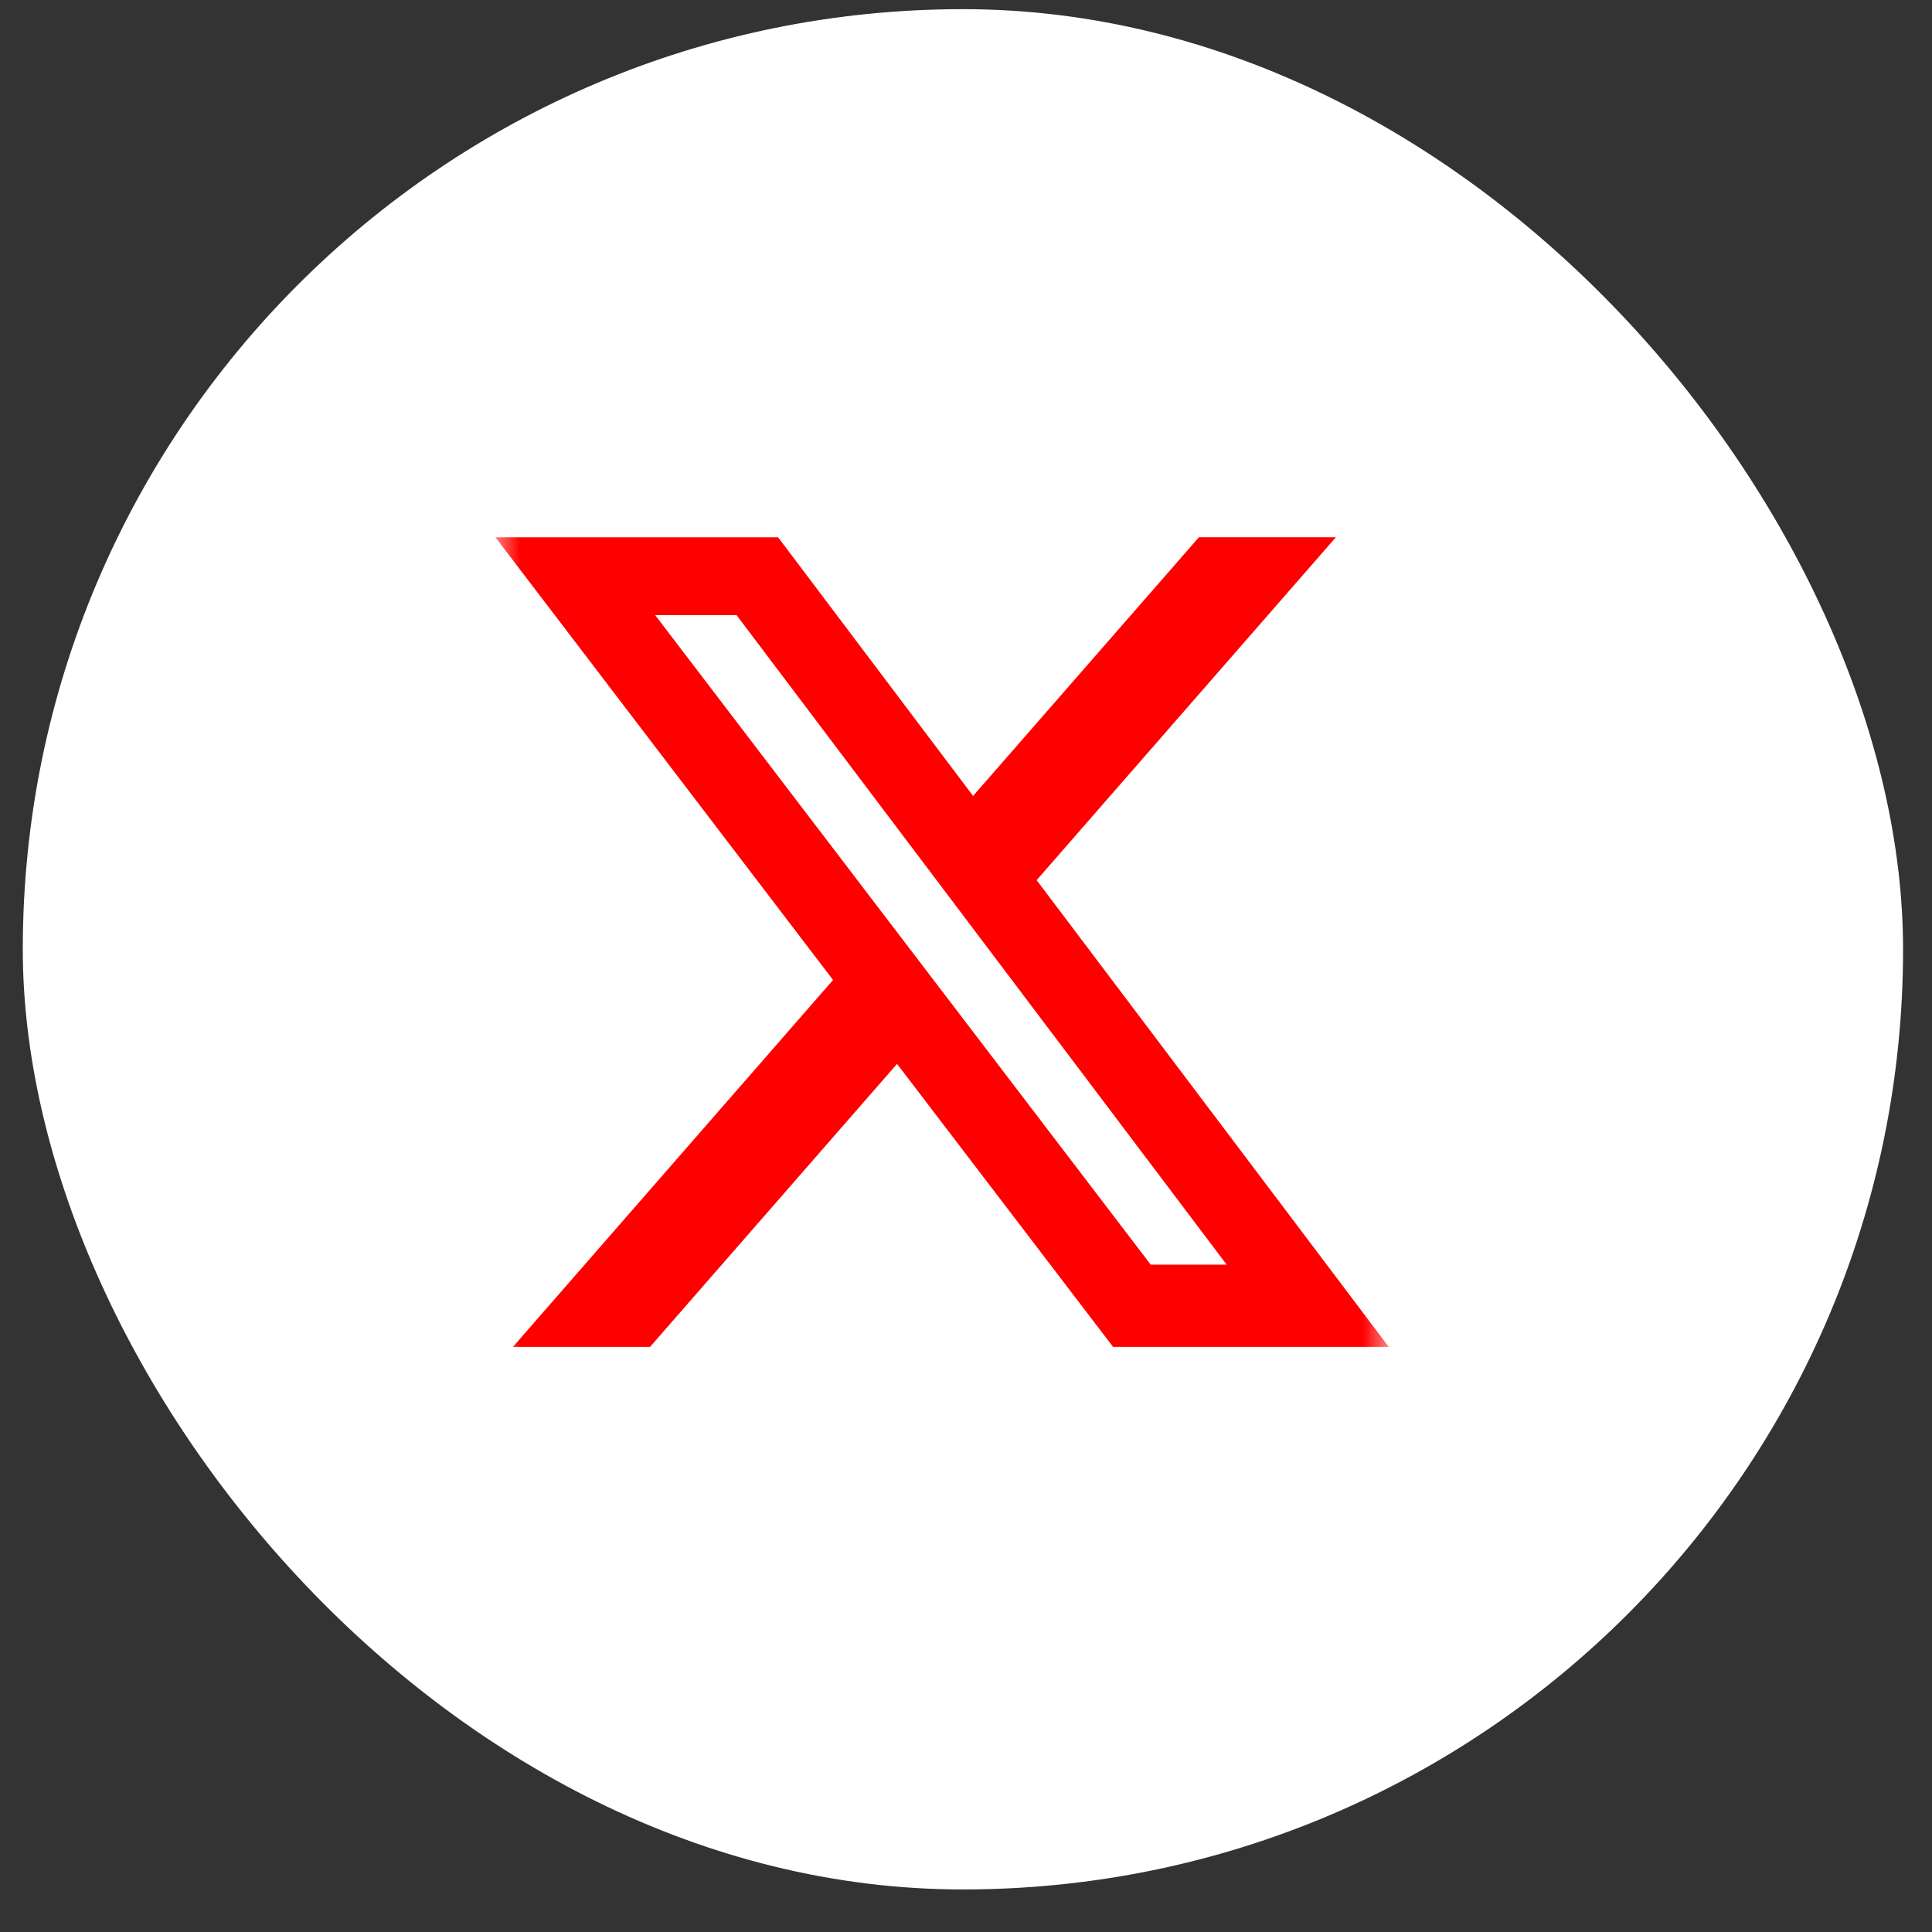
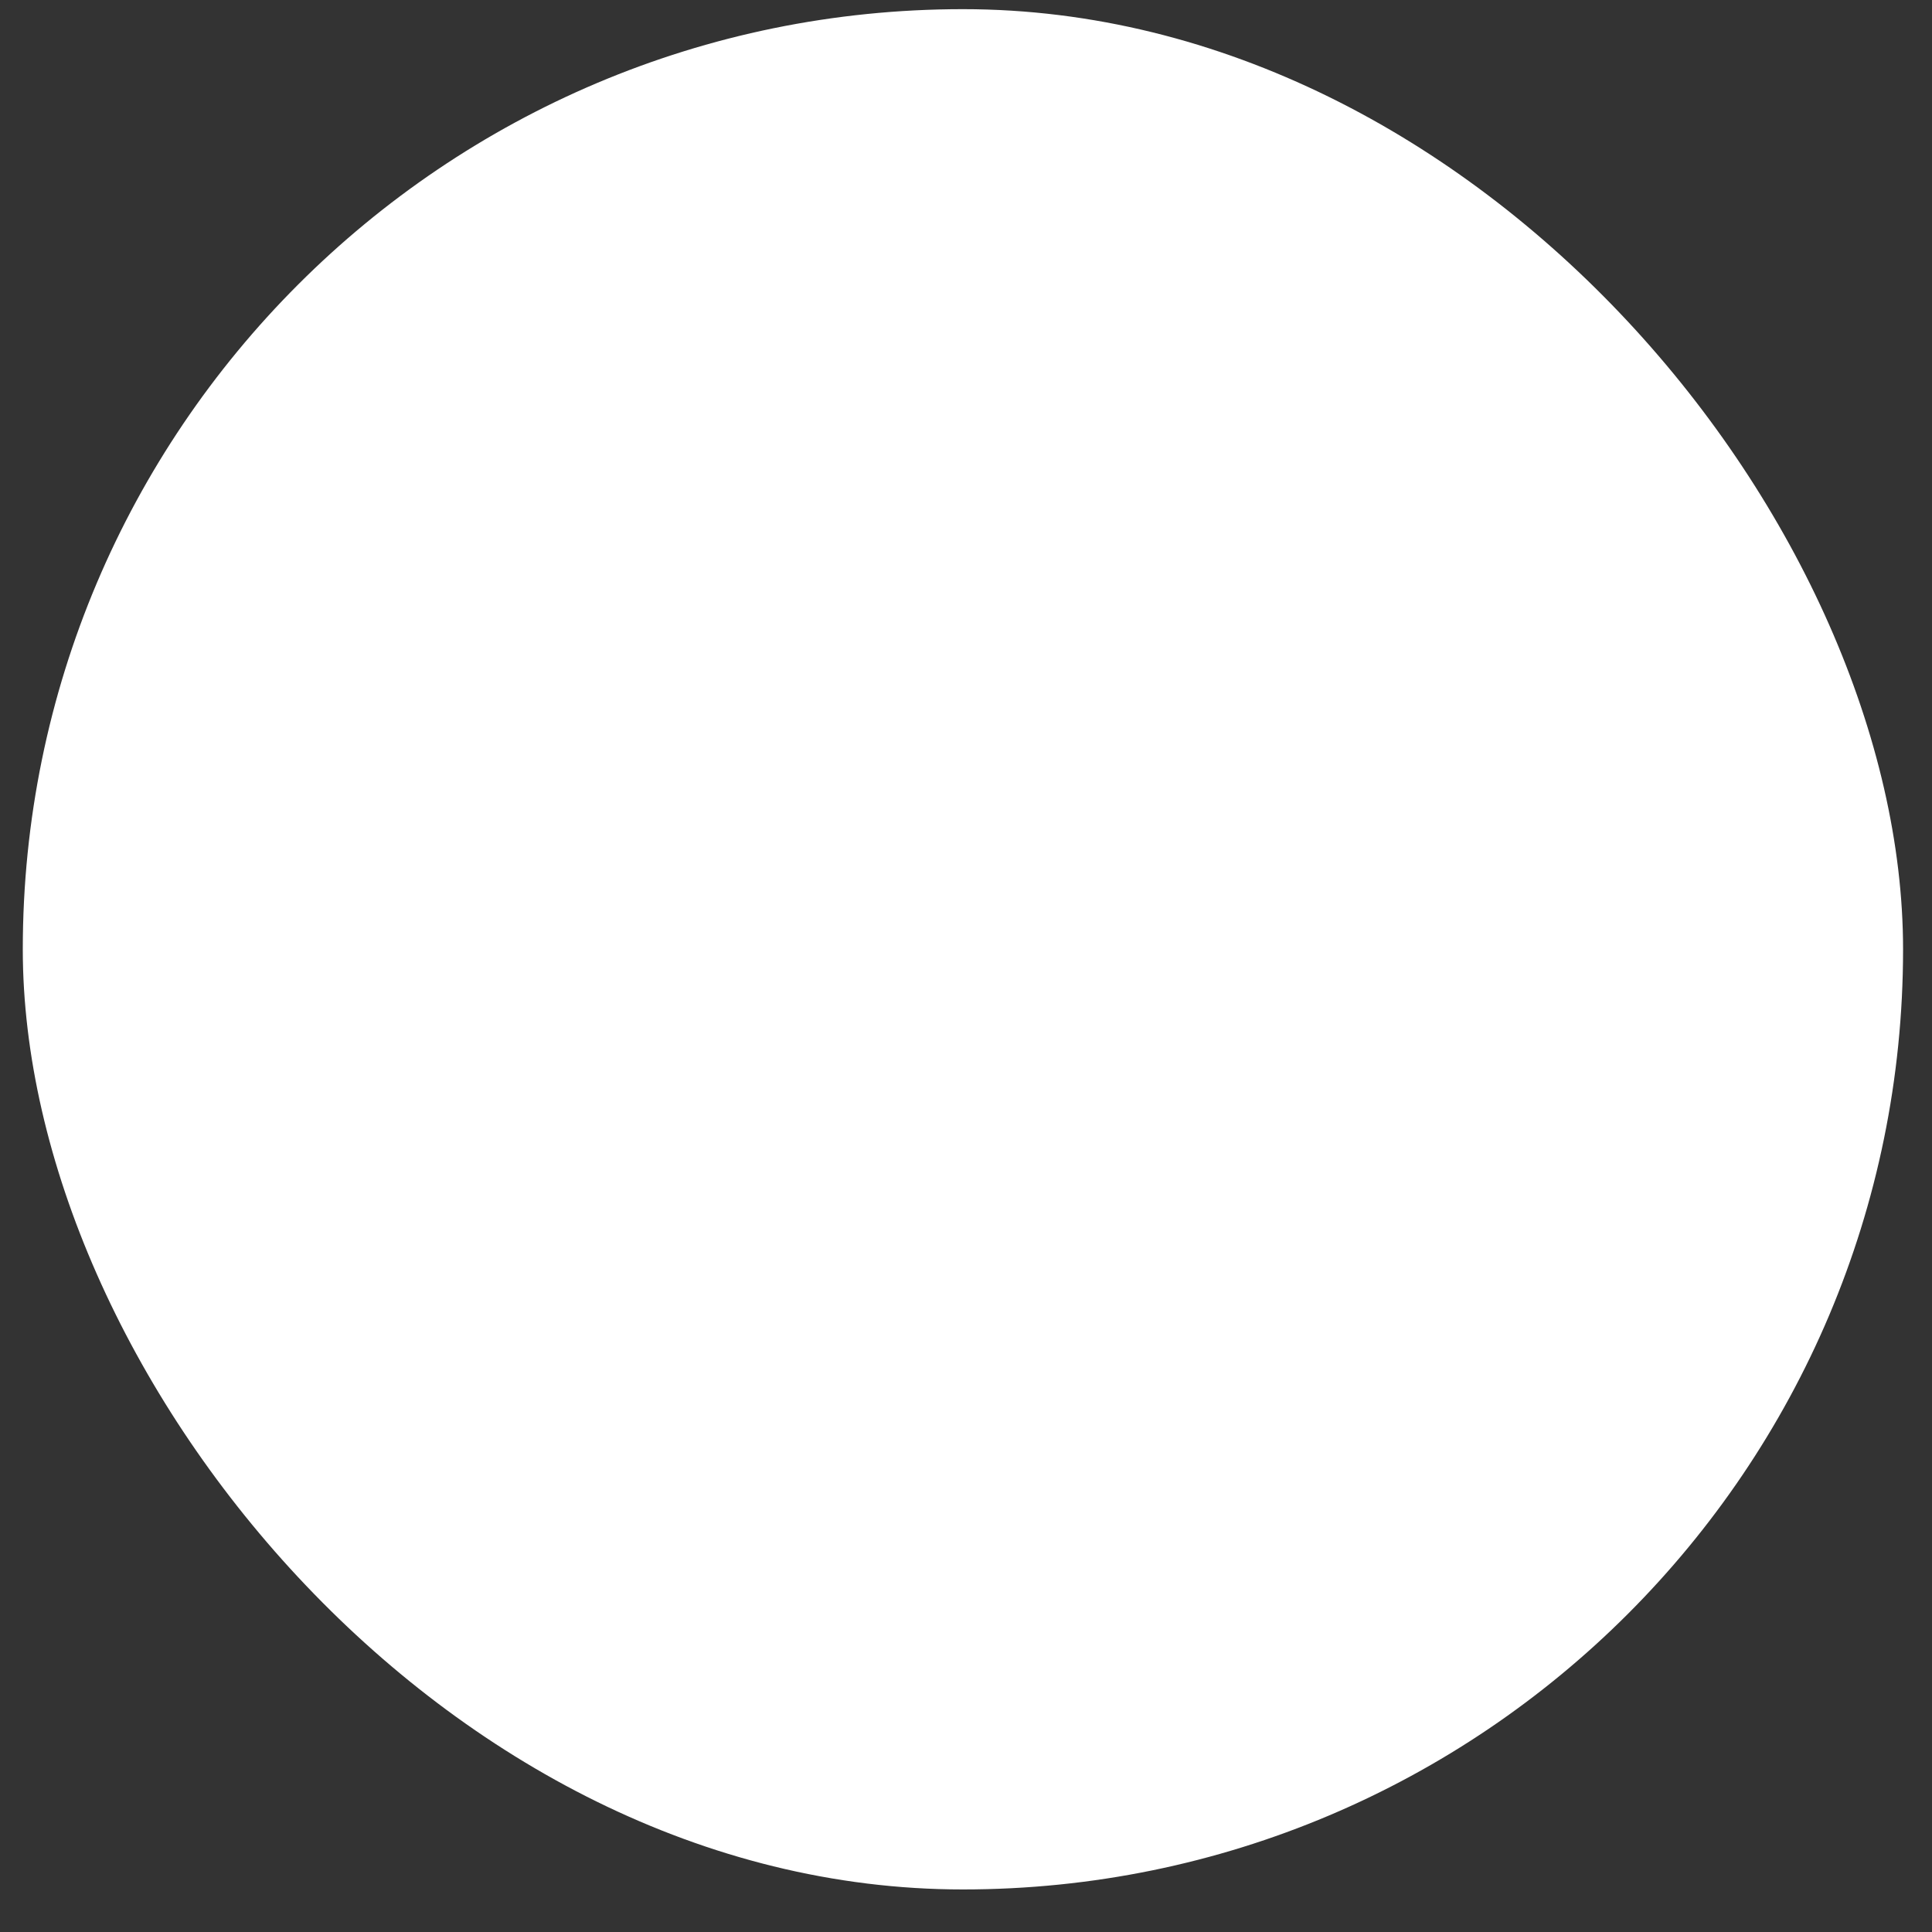
<svg xmlns="http://www.w3.org/2000/svg" width="39" height="39" viewBox="0 0 39 39" fill="none">
  <rect x="0" y="0" width="39" height="39" fill="#333333" stroke="none" />
  <rect x="0.46" y="0.185" width="37.956" height="37.956" rx="18.978" fill="white" />
  <mask id="mask0_252_679" style="mask-type:luminance" maskUnits="userSpaceOnUse" x="10" y="10" width="19" height="19">
-     <path d="M10 10H28.034V28.034H10V10Z" fill="white" />
-   </mask>
+     </mask>
  <g mask="url(#mask0_252_679)">
    <path d="M24.202 10.845H26.967L20.926 17.767L28.034 27.189H22.469L18.108 21.476L13.122 27.189H10.354L16.816 19.782L10 10.846H15.707L19.643 16.067L24.202 10.845ZM23.229 25.529H24.762L14.869 12.418H13.226L23.229 25.529Z" fill="#FF0000" />
  </g>
</svg>